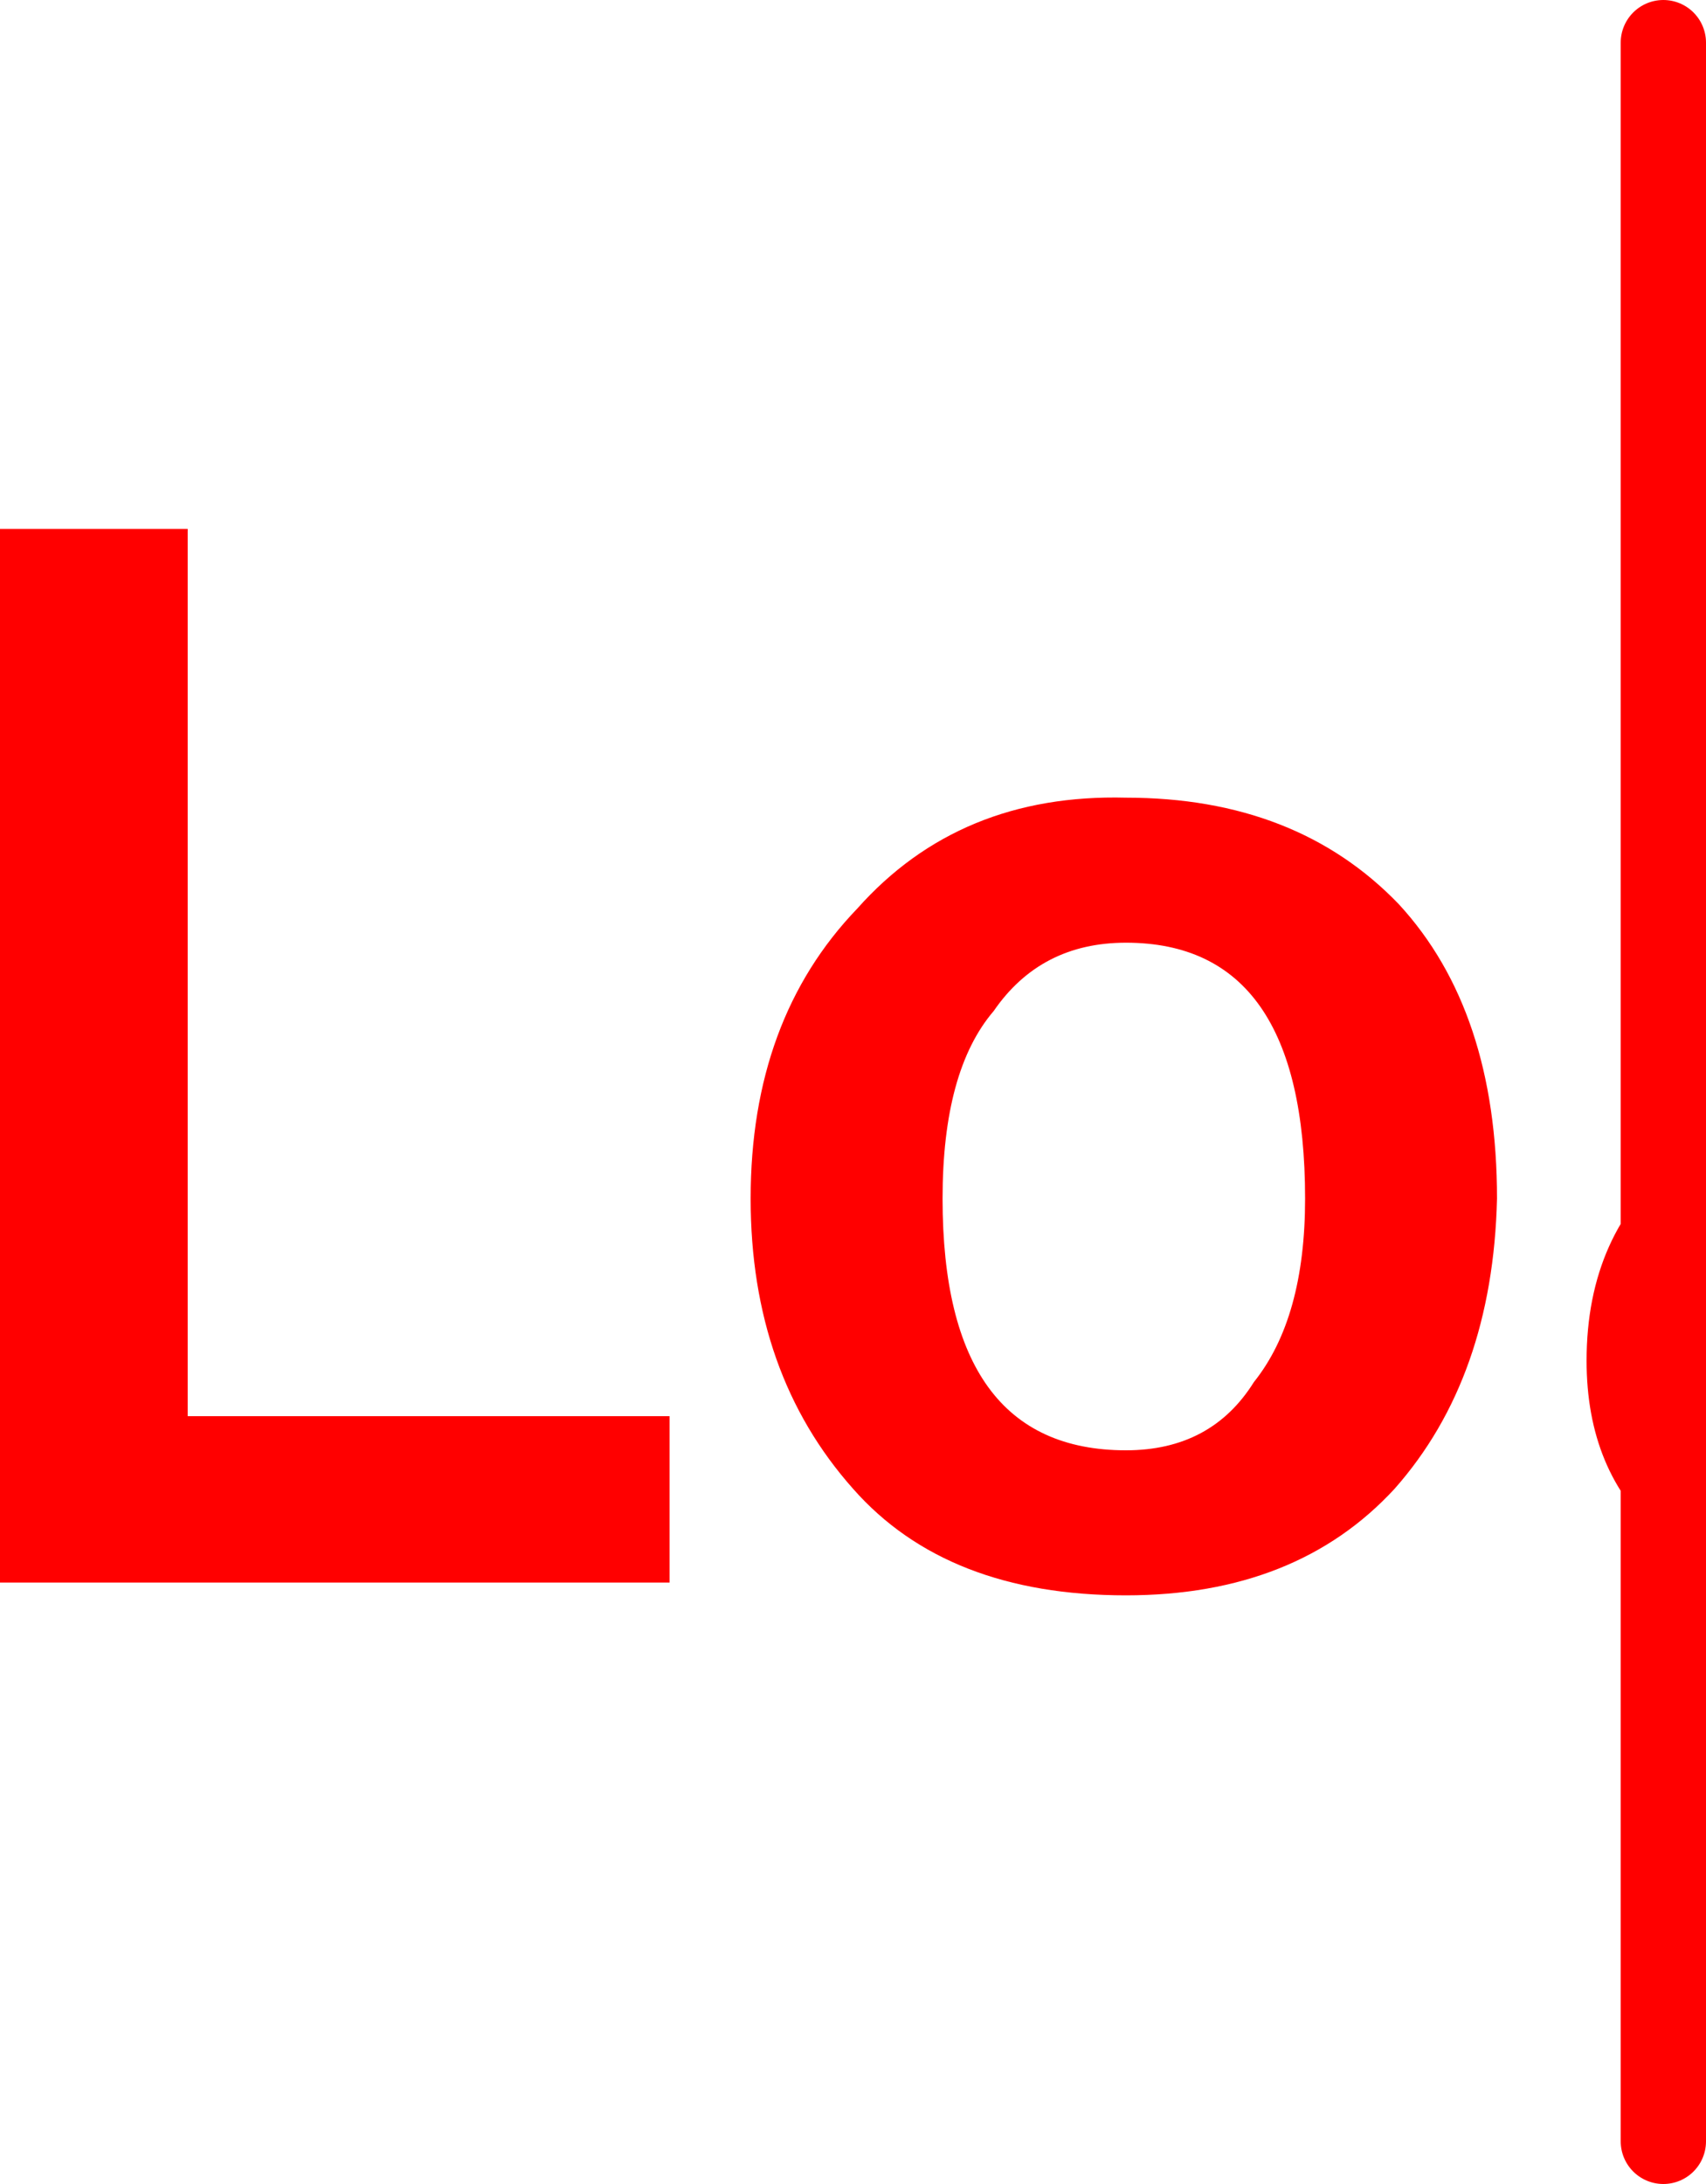
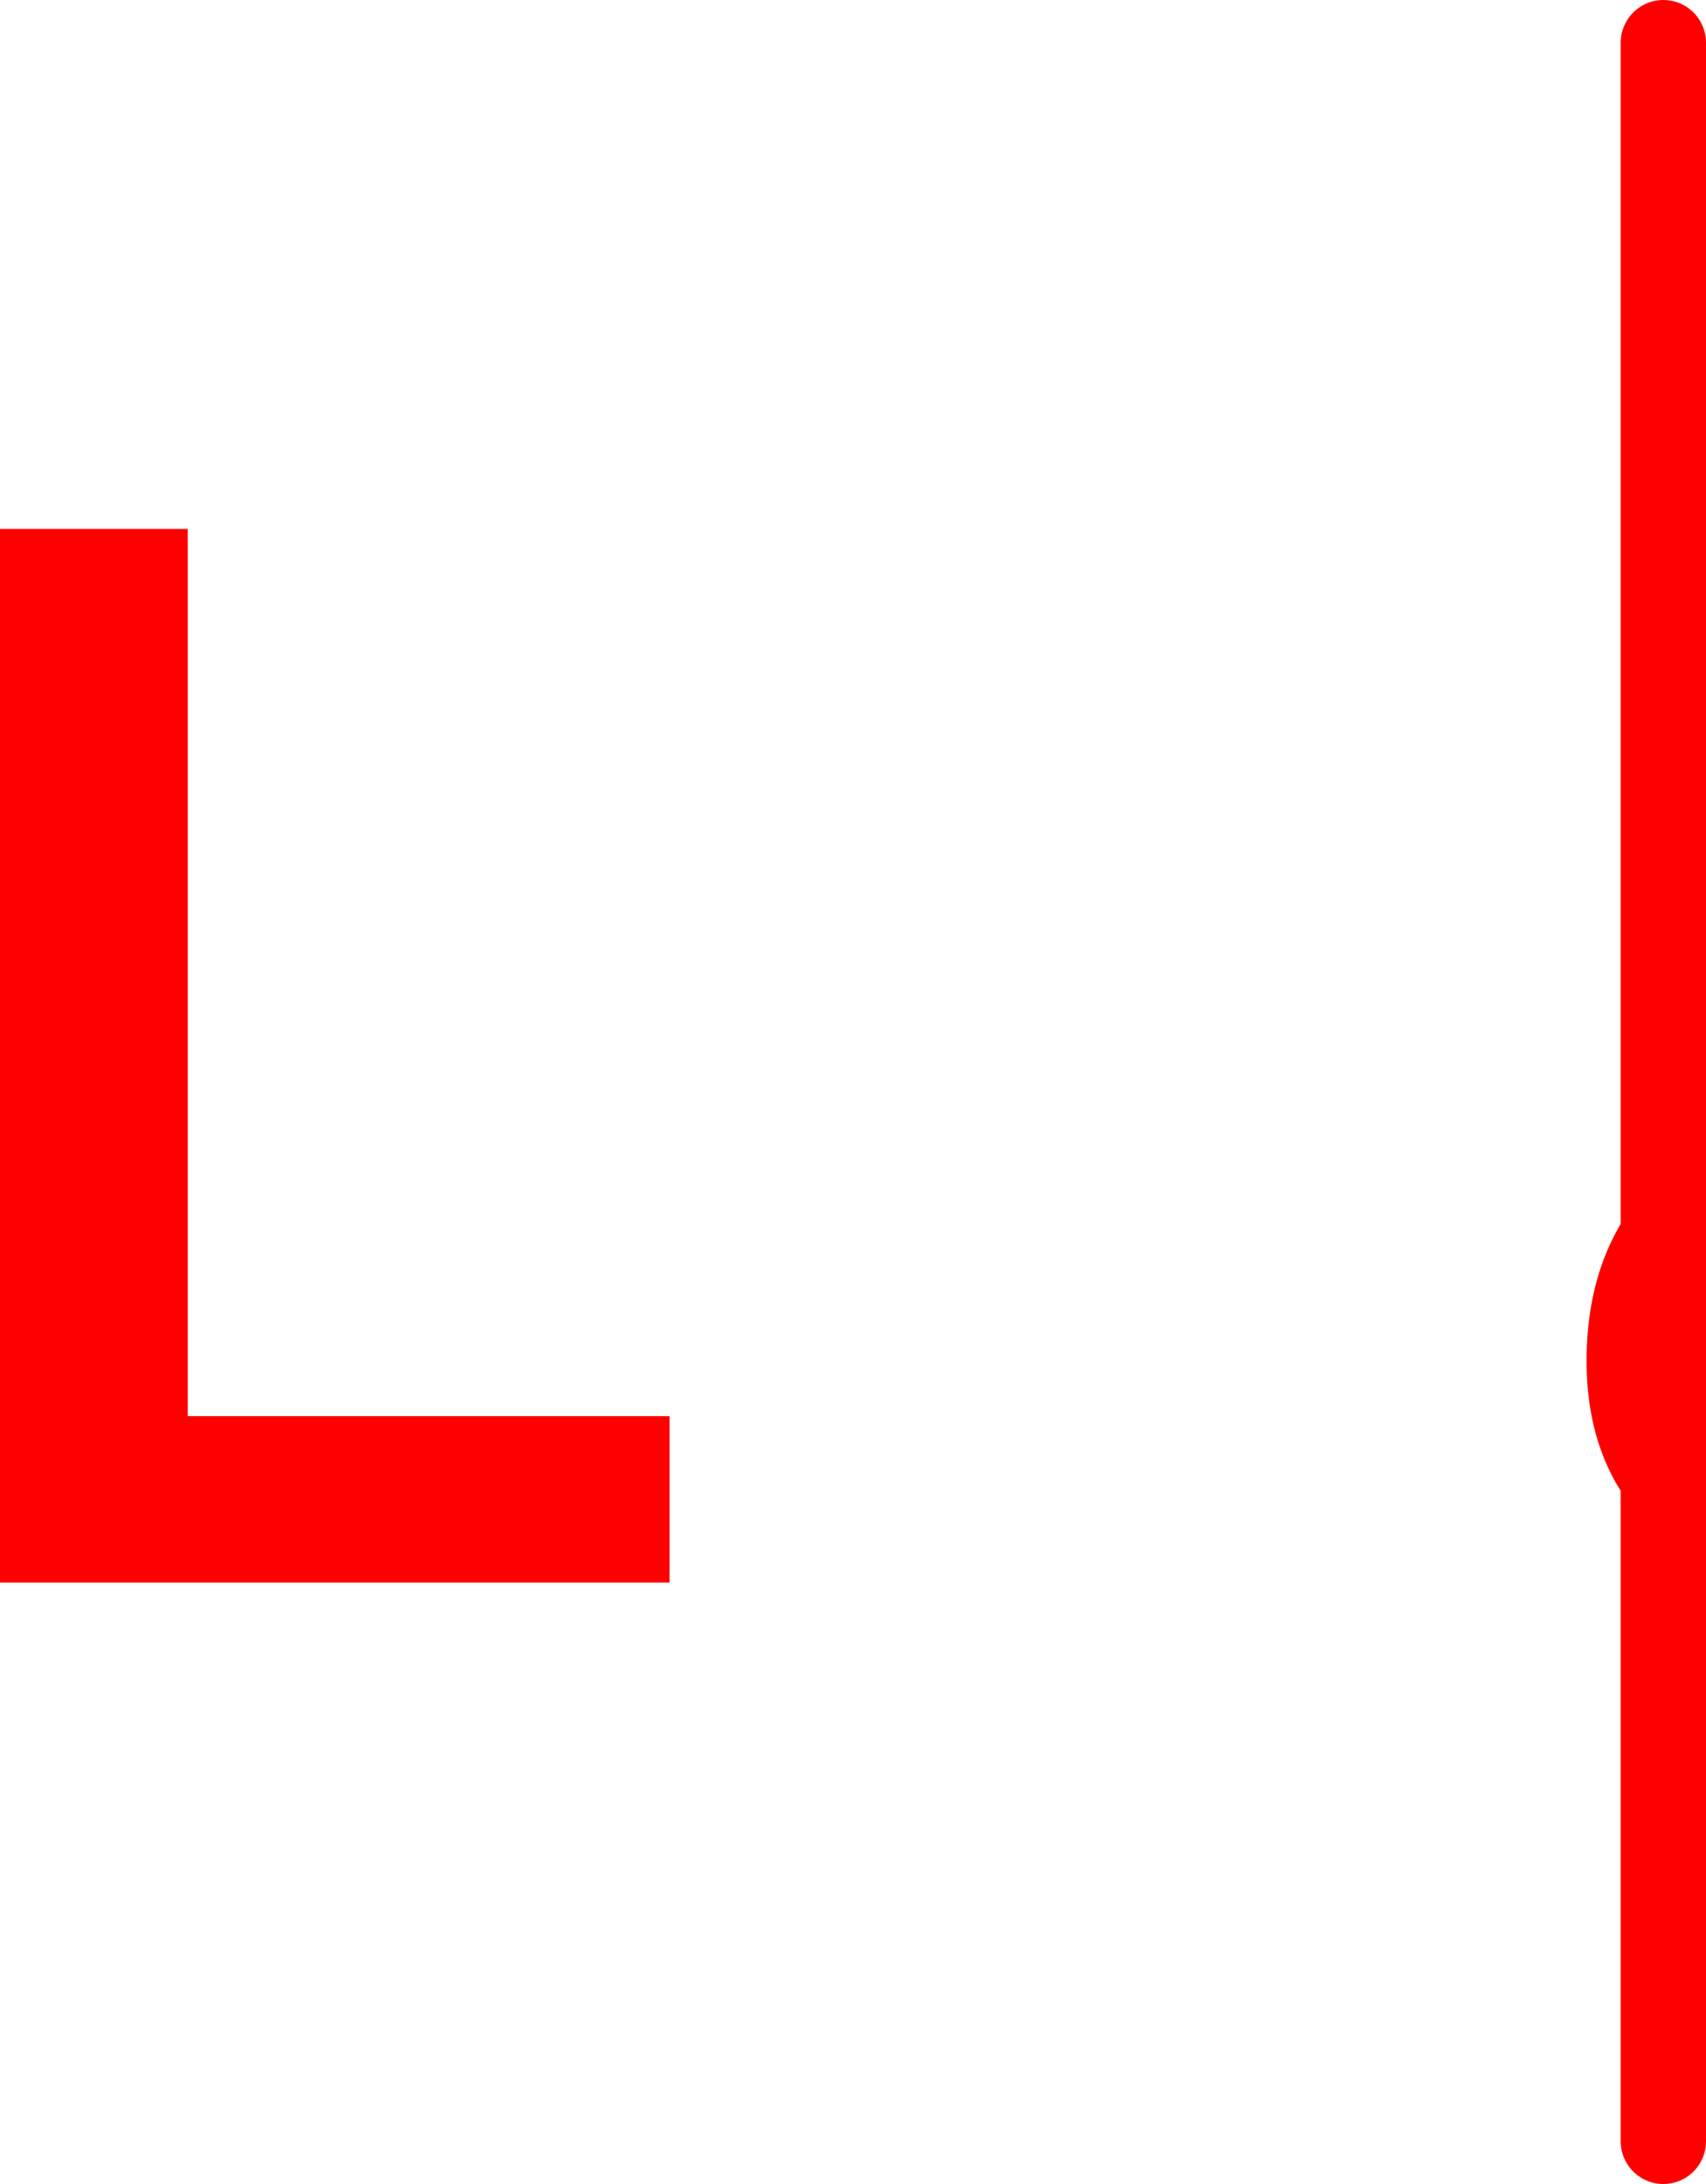
<svg xmlns="http://www.w3.org/2000/svg" height="25.6px" width="20.0px">
  <g transform="matrix(1.0, 0.0, 0.0, 1.0, 37.9, 12.85)">
    <path d="M-18.4 -12.35 L-18.4 12.25" fill="none" stroke="#ff0000" stroke-linecap="round" stroke-linejoin="round" stroke-width="1.0" />
    <path d="M-35.7 -6.65 L-35.7 3.75 -30.05 3.75 -30.05 5.7 -37.9 5.7 -37.9 -6.65 -35.7 -6.65" fill="#ff0000" fill-rule="evenodd" stroke="none" />
-     <path d="M-27.85 -2.2 Q-26.65 -3.55 -24.7 -3.5 -22.7 -3.5 -21.5 -2.25 -20.35 -1.0 -20.35 1.2 -20.4 3.3 -21.55 4.6 -22.7 5.85 -24.7 5.85 -26.8 5.85 -27.9 4.6 -29.1 3.25 -29.1 1.2 -29.1 -0.9 -27.85 -2.2 M-24.7 -1.8 Q-25.7 -1.8 -26.25 -1.0 -26.85 -0.3 -26.85 1.2 -26.85 4.15 -24.7 4.15 -23.7 4.15 -23.2 3.35 -22.6 2.6 -22.6 1.2 -22.6 -1.8 -24.7 -1.8" fill="#ff0000" fill-rule="evenodd" stroke="none" />
    <path d="M-19.3 3.1 Q-19.3 1.6 -18.25 0.75 L-18.25 4.6 -18.25 5.3 -18.45 5.15 Q-19.3 4.4 -19.3 3.1" fill="#ff0000" fill-rule="evenodd" stroke="none" />
  </g>
</svg>